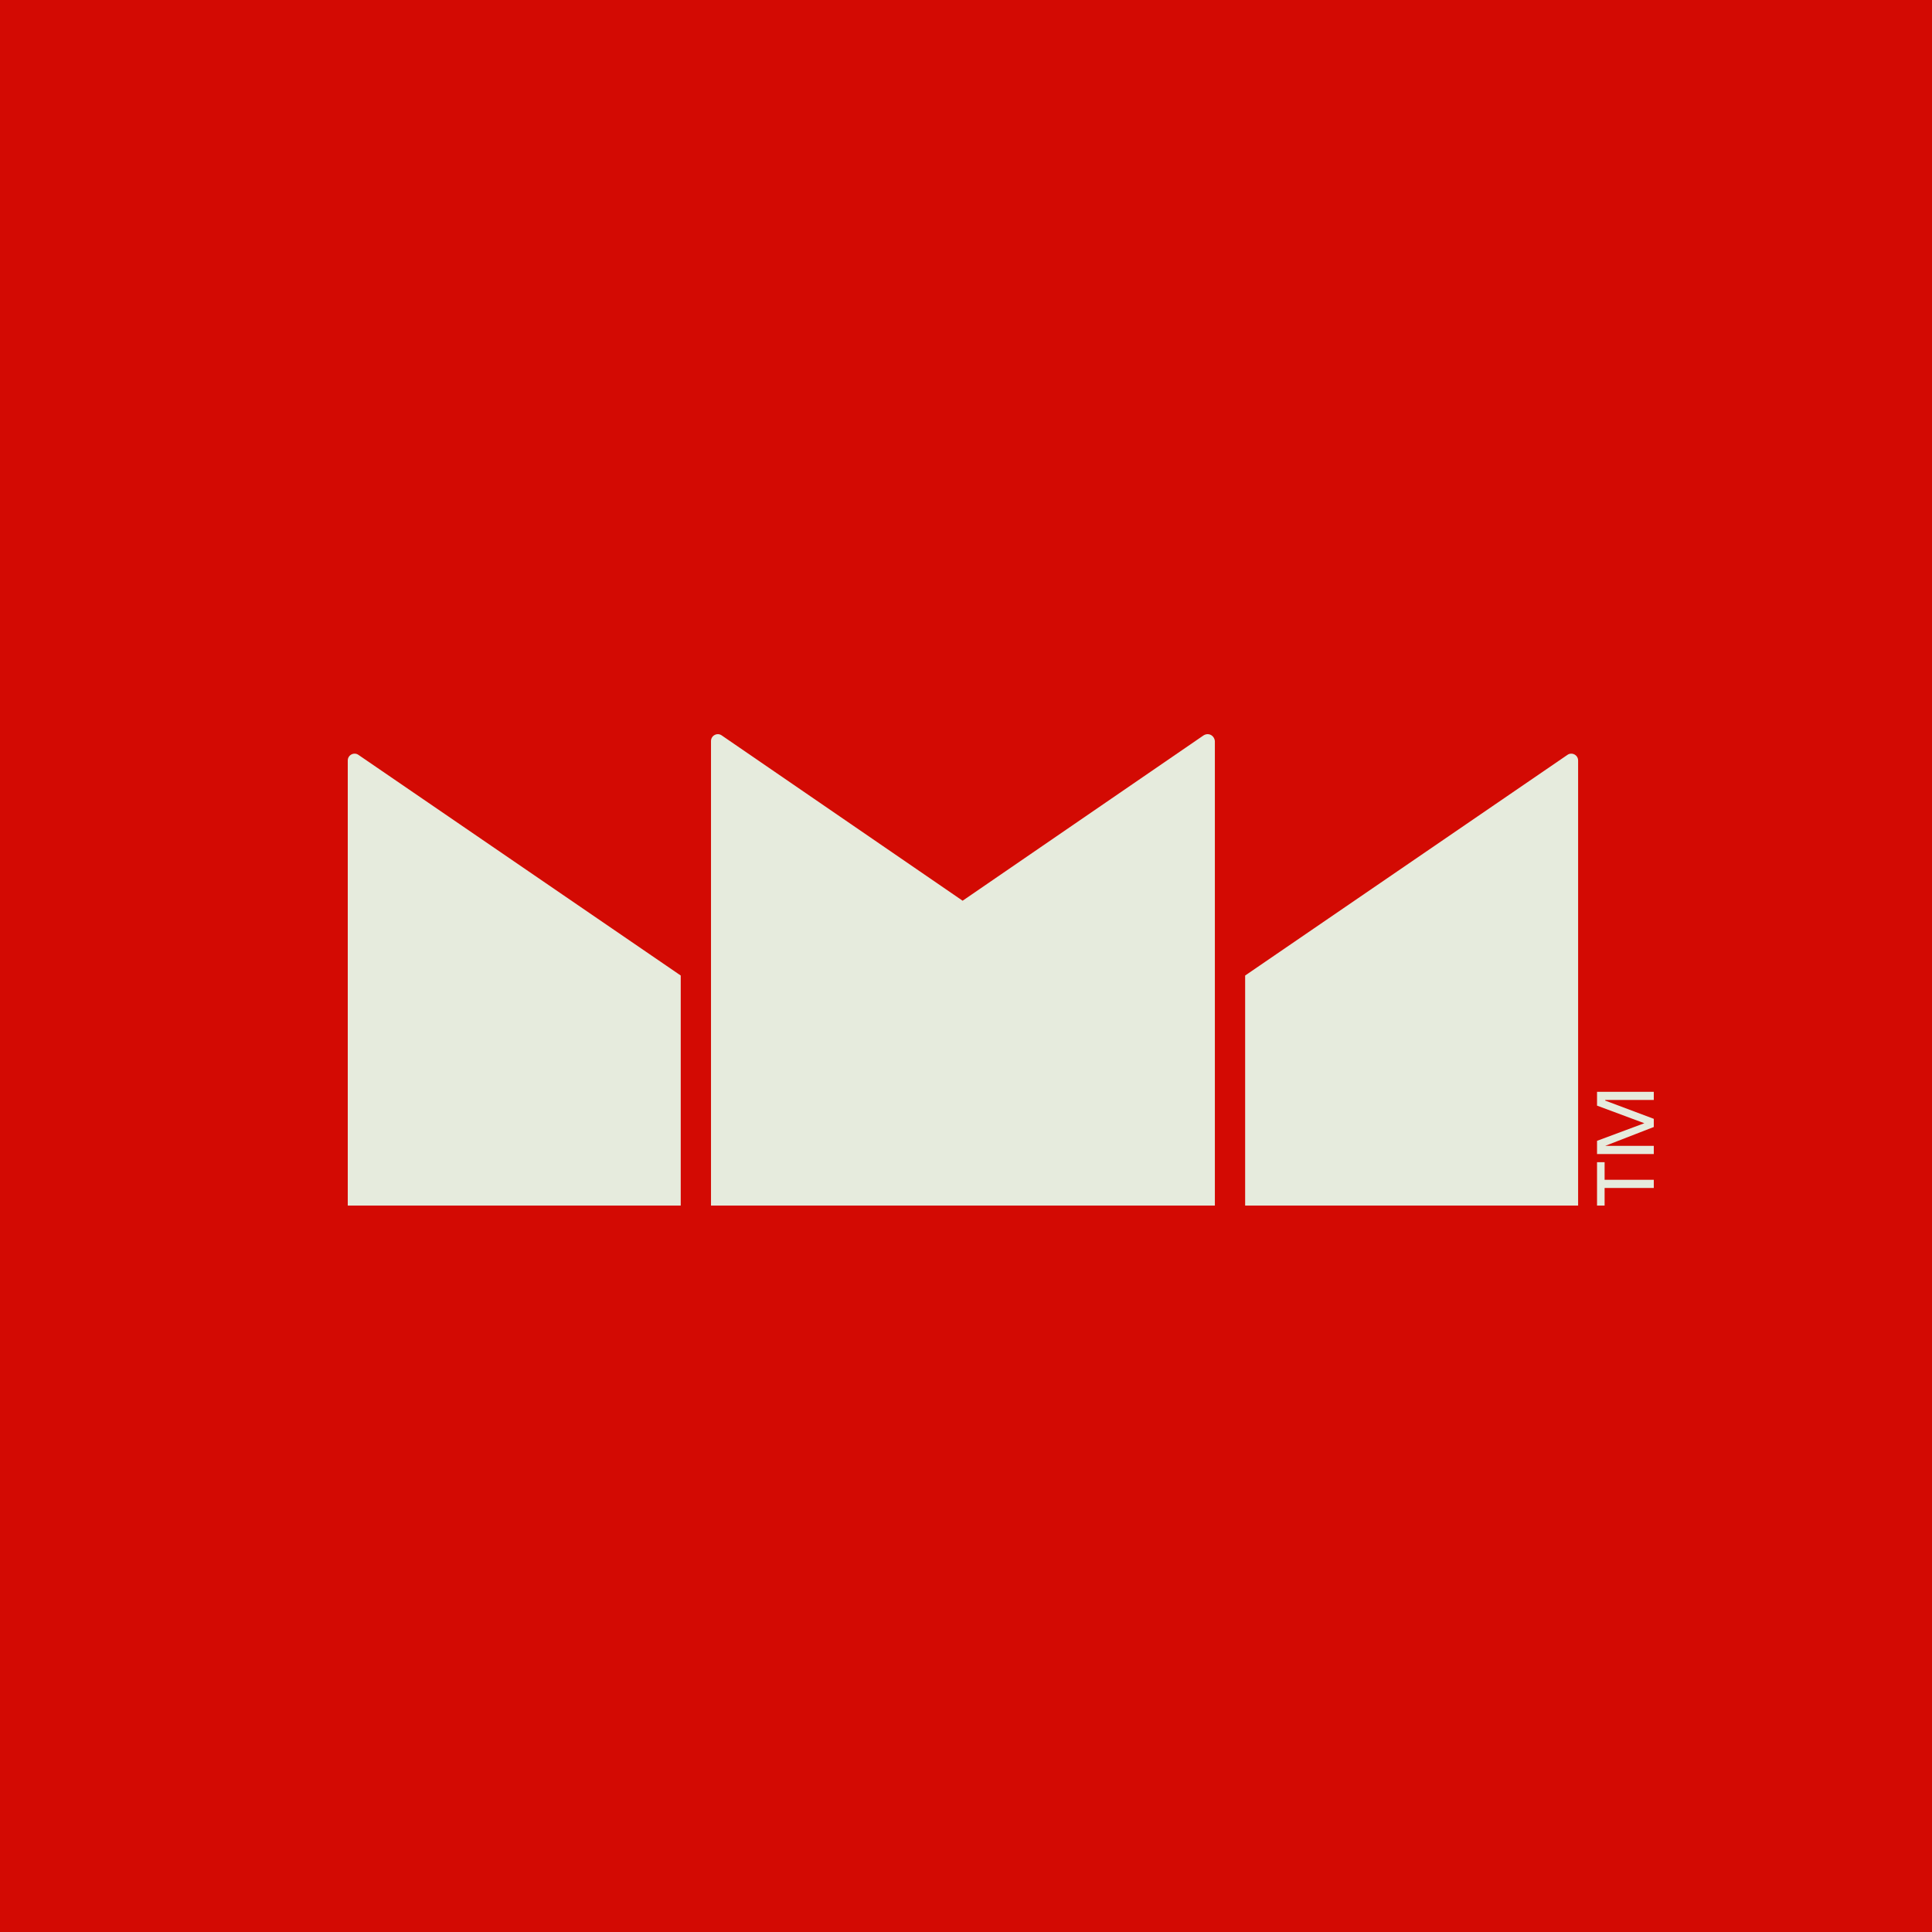
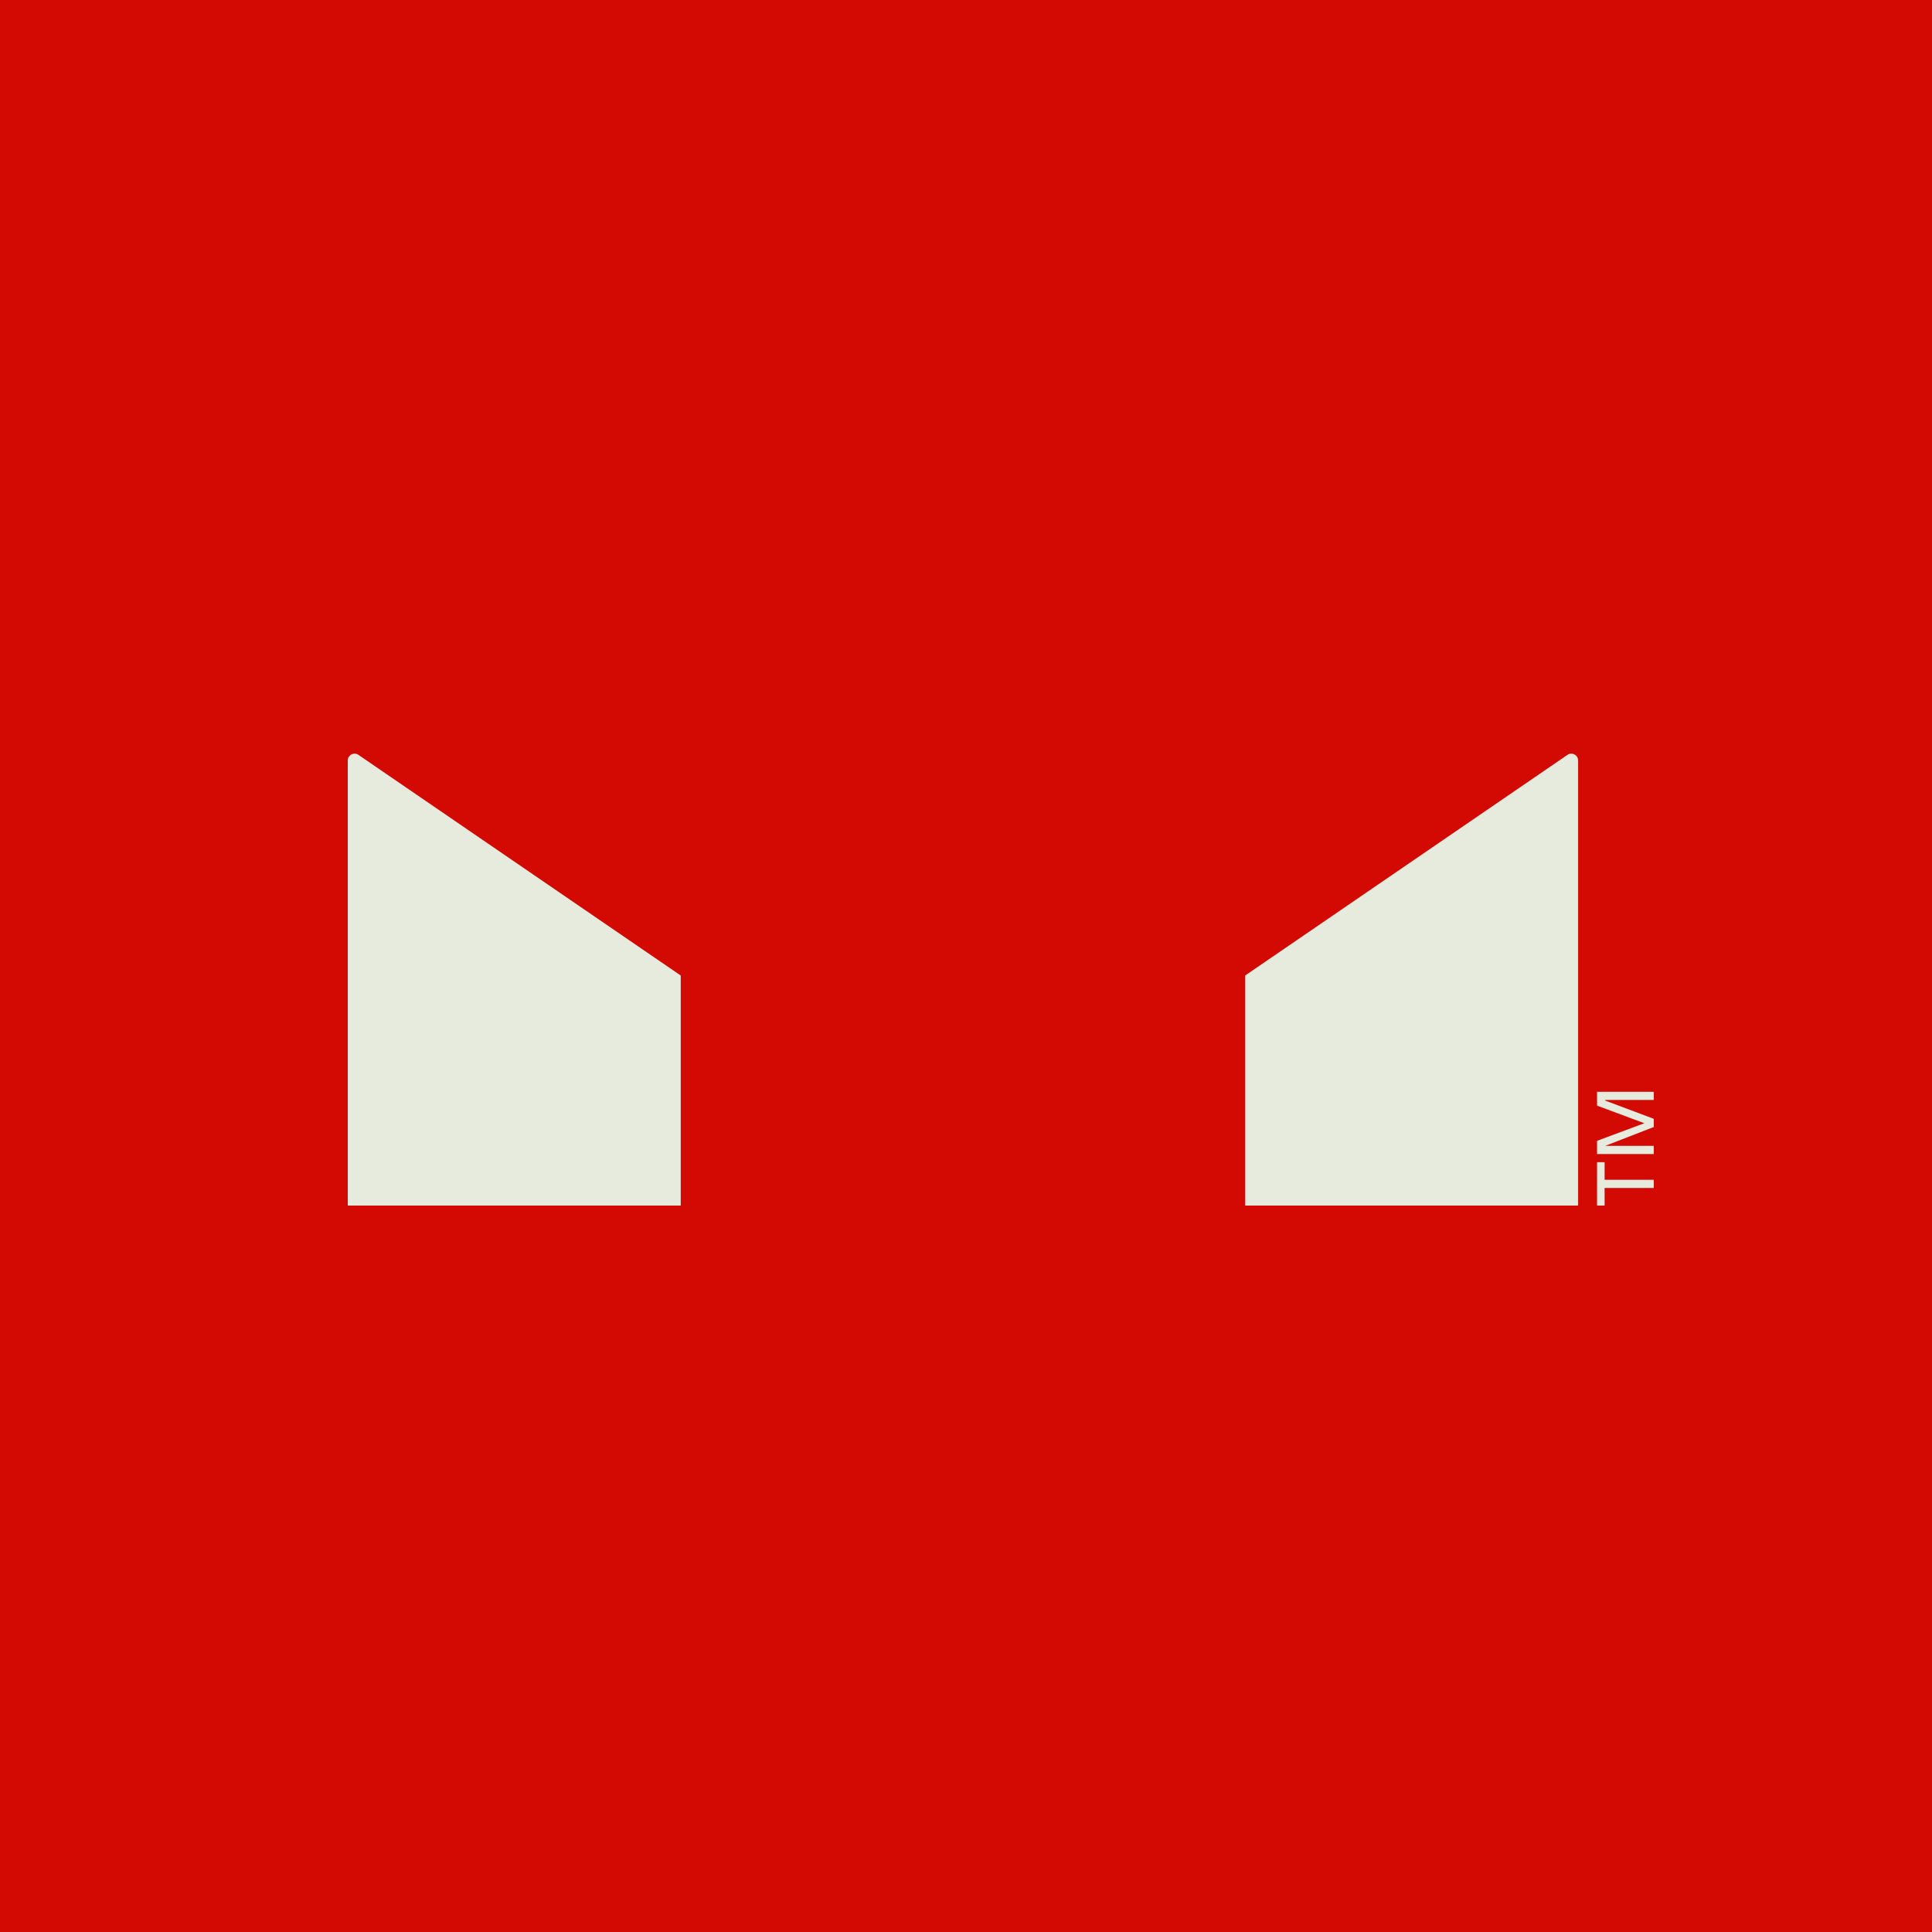
<svg xmlns="http://www.w3.org/2000/svg" width="250" height="250" viewBox="0 0 250 250" fill="none">
  <rect width="250" height="250" fill="#D30A03" />
  <g clip-path="url(#clip0)">
    <path d="M88.086 126.232L46.387 97.684C45.816 97.277 45 97.684 45 98.416V156H88.086V126.232Z" fill="#E6EBDD" />
    <path d="M161.121 126.232L202.82 97.684C203.391 97.277 204.208 97.684 204.208 98.416V156H161.121V126.232Z" fill="#E6EBDD" />
-     <path d="M155.735 95.163L124.563 116.553L93.391 95.163C92.819 94.756 92.003 95.163 92.003 95.895V156H157.204V95.895C157.123 95.163 156.388 94.756 155.735 95.163Z" fill="#E6EBDD" />
    <path d="M207.635 153.723V156H206.656V150.388H207.635V152.665H214V153.723H207.635Z" fill="#E6EBDD" />
    <path d="M206.656 149.331V147.623L212.776 145.345L206.656 143.068V141.279H214V142.336H207.717V142.417L214 144.776V145.833L207.717 148.273H214V149.331H206.656Z" fill="#E6EBDD" />
  </g>
  <defs>
    <clipPath id="clip0">
      <rect width="169" height="61" fill="white" transform="translate(45 95)" />
    </clipPath>
  </defs>
</svg>